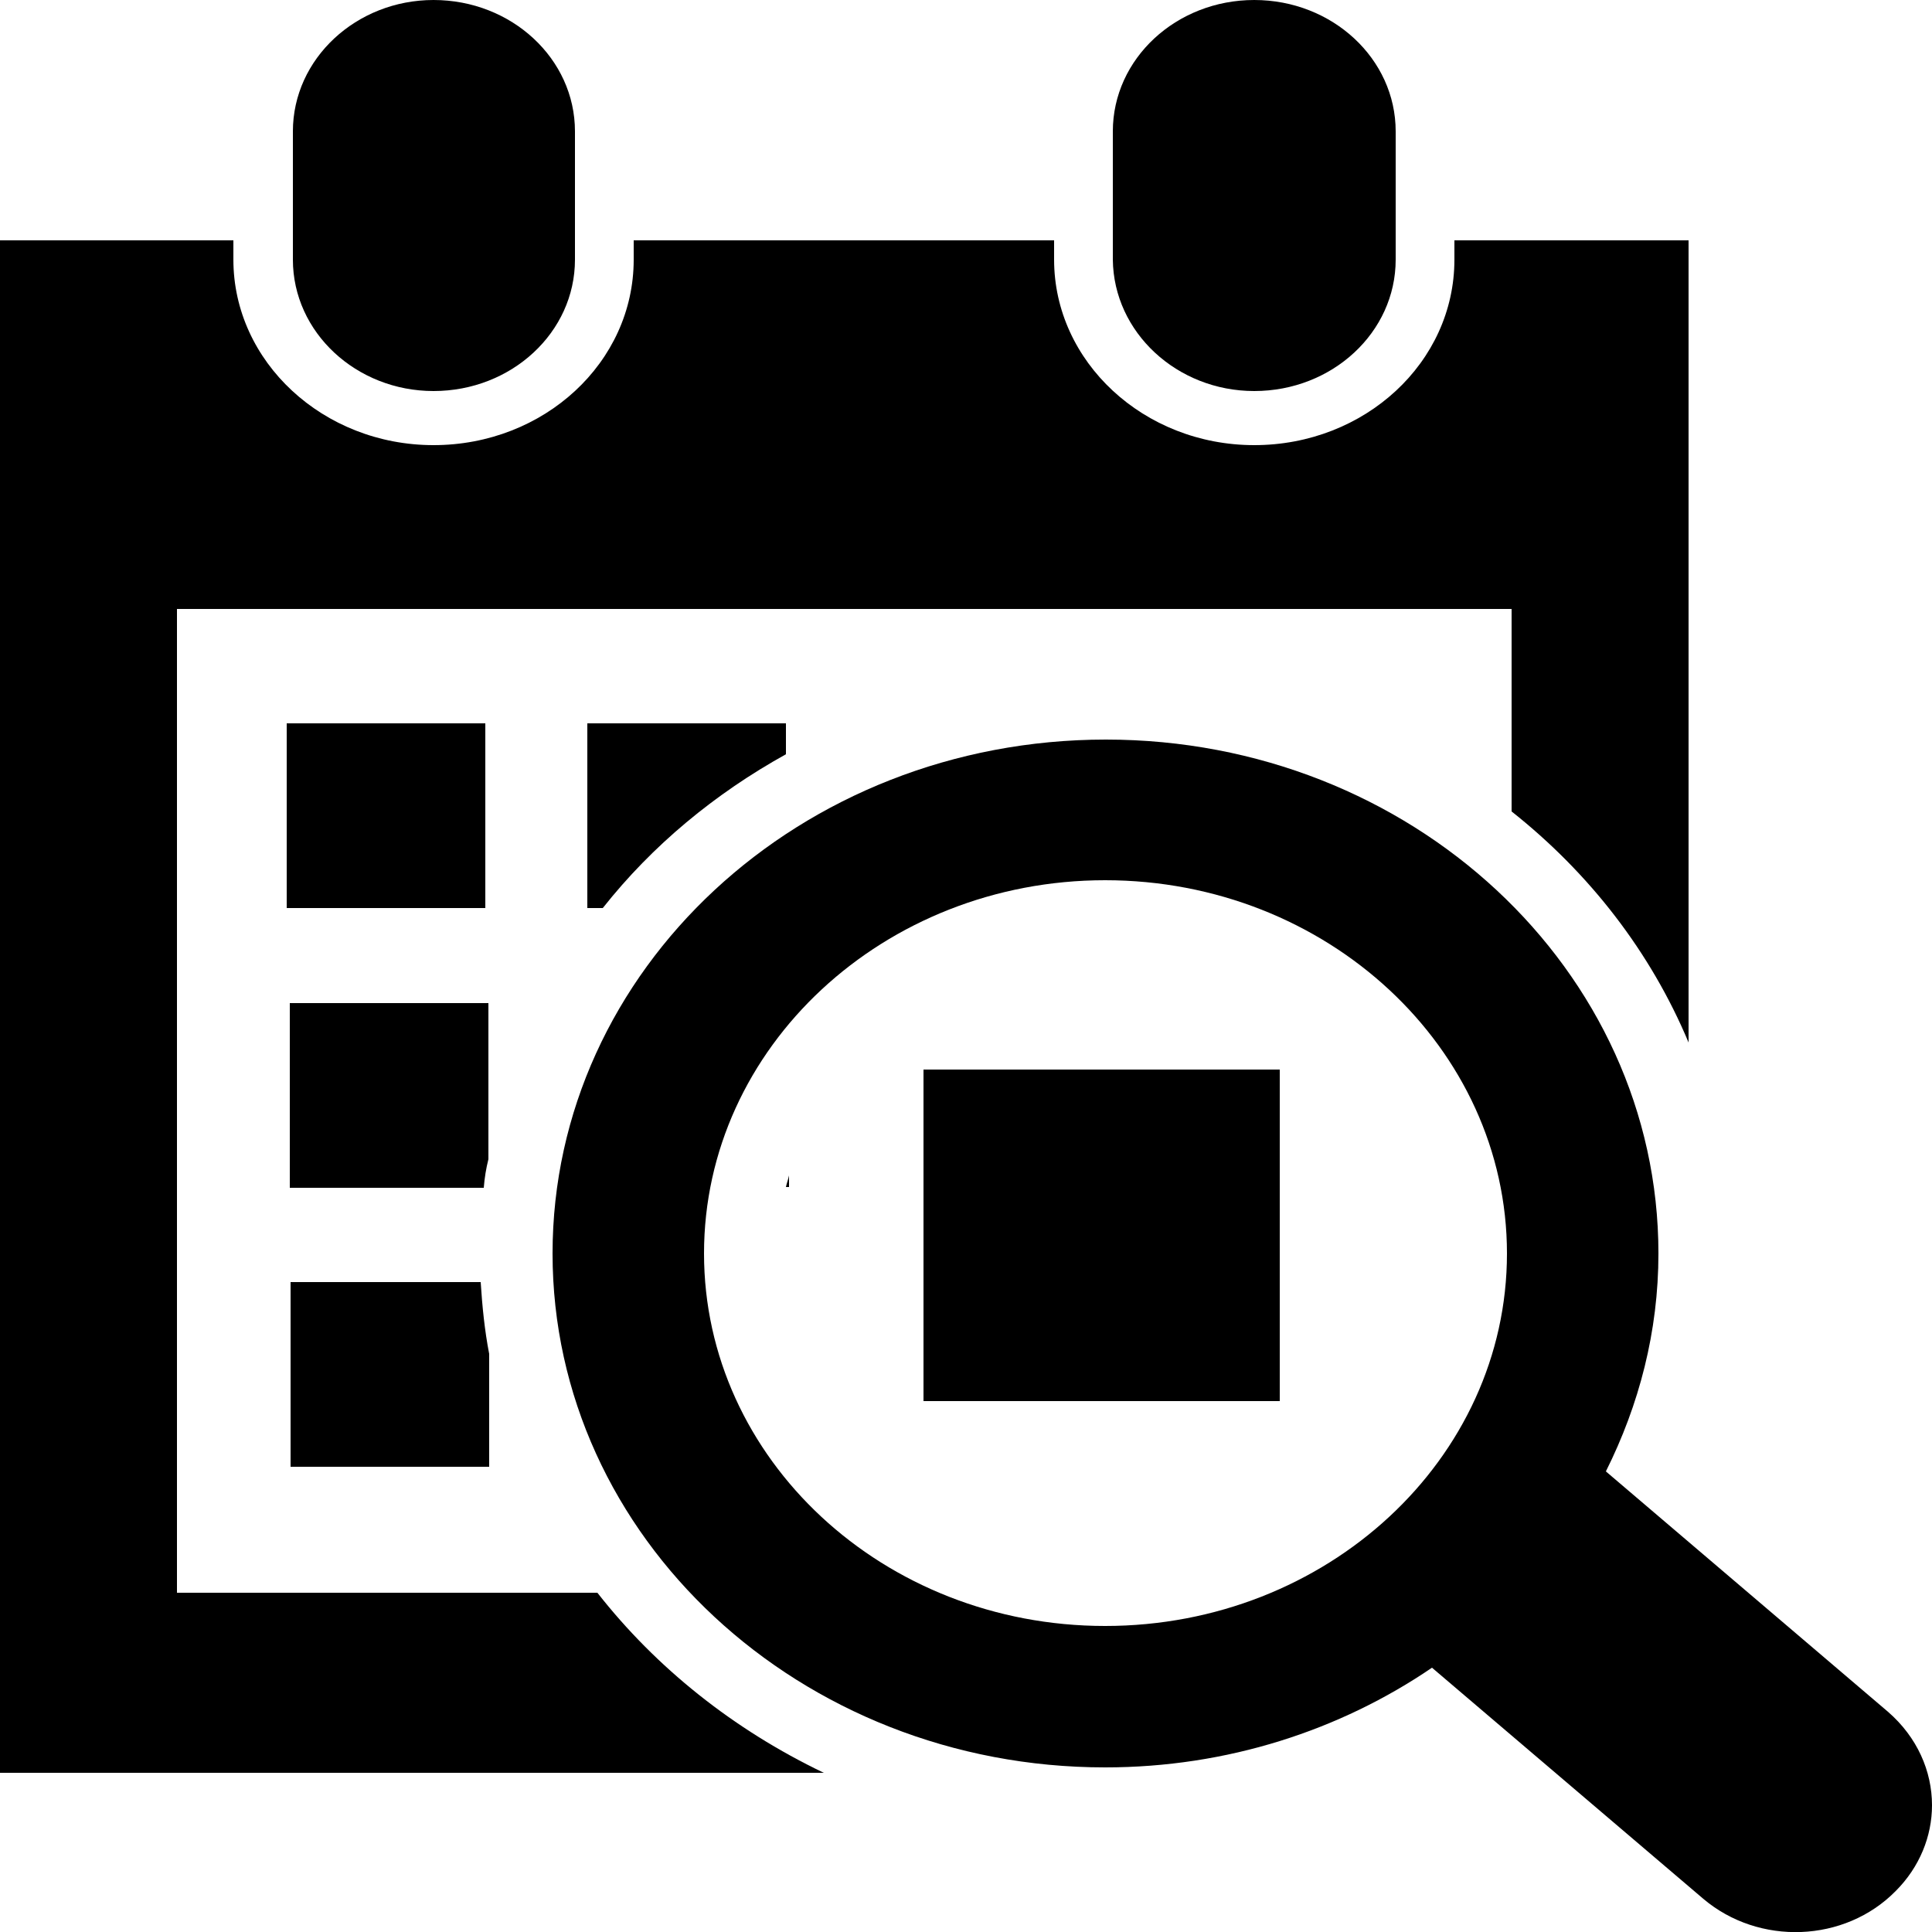
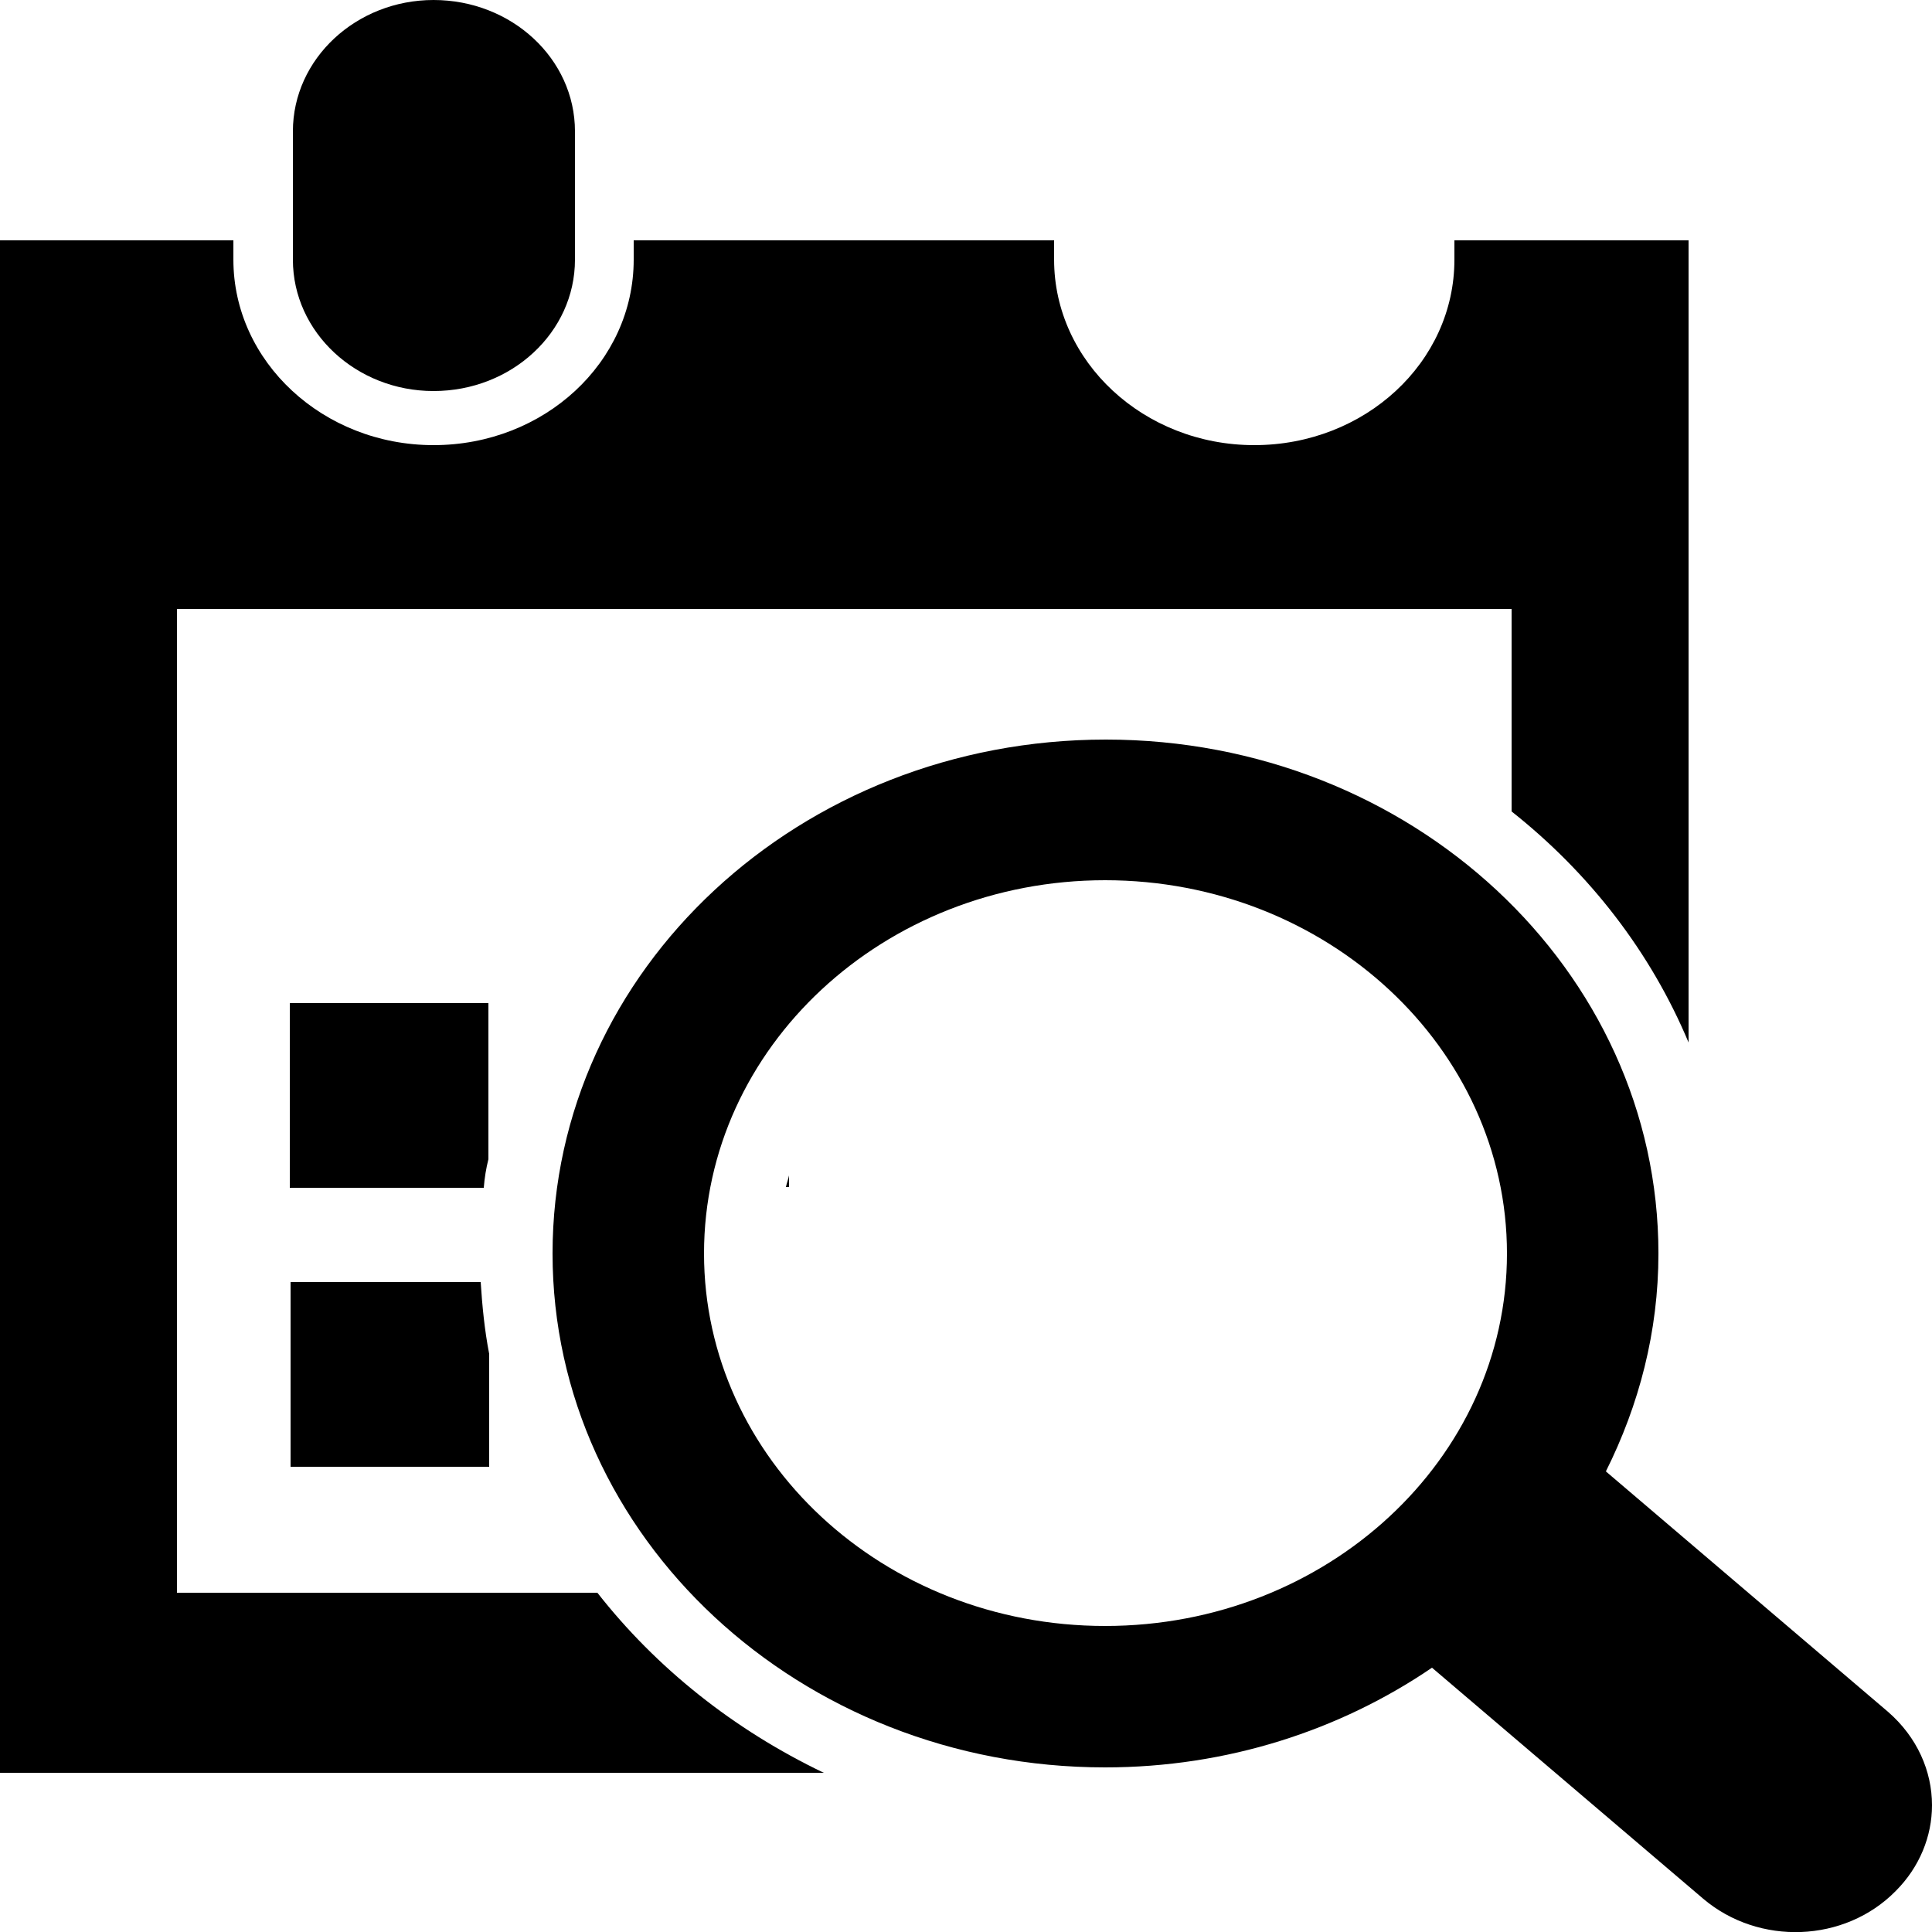
<svg xmlns="http://www.w3.org/2000/svg" version="1.1" id="Layer_1" x="0px" y="0px" viewBox="0 0 250 250" style="enable-background:new 0 0 250 250;" xml:space="preserve">
  <g>
    <g>
      <g>
        <g>
          <path d="M71.5,162.2c0,36.7,32,66.5,71.5,66.5c15.8,0,30.4-4.8,42.3-12.9l35.1,29.9c7.2,6.1,18.3,5.7,24.9-1      c3.1-3.1,4.7-7.1,4.7-11.1c0-4.4-1.9-8.8-5.7-12.1l-36.5-31.1c4.3-8.6,6.8-18.1,6.8-28.2c0-36.7-32-66.5-71.5-66.5      C103.5,95.7,71.5,125.5,71.5,162.2z M195,162.2c0,26.6-23.3,48.2-52,48.2s-51.9-21.6-51.9-48.2c0-26.7,23.3-48.3,51.9-48.3      C171.7,113.9,195,135.6,195,162.2z" />
        </g>
      </g>
    </g>
    <g>
      <path d="M63.2,150v-20.2H37.5v23.9h25.1C62.7,152.4,62.9,151.2,63.2,150z" />
-       <path d="M101.7,97.6v-4H76v23.9h2C84.4,109.4,92.5,102.7,101.7,97.6z" />
      <path d="M102.1,152.1c-0.1,0.5-0.3,1-0.4,1.5h0.4V152.1z" />
-       <rect x="37.1" y="93.6" width="25.7" height="23.9" />
-       <rect x="119.5" y="138.4" width="46.1" height="42.9" />
-       <path d="M162.3,50.6c10.1,0,18.3-7.6,18.3-17v-2.5V17c0-9.4-8.2-17-18.3-17S144,7.6,144,17v14.1v2.5    C144.1,43,152.3,50.6,162.3,50.6z" />
      <path d="M77.3,206.1H22.9V78.8h172.7V105c10.1,8,18,18.2,22.9,29.9V31.1h-30.3v2.5c0,13.3-11.6,24-25.9,24    c-14.3,0-25.9-10.8-25.9-24v-2.5H82v2.5c0,13.3-11.6,24-25.9,24s-25.9-10.8-25.9-24v-2.5H0v198.3h106.6    C94.9,223.8,84.9,215.8,77.3,206.1z" />
-       <path d="M56.1,50.6c10.1,0,18.3-7.6,18.3-17v-2.5V17c0-9.4-8.2-17-18.3-17c-10,0-18.2,7.6-18.2,17v14.1v2.5    C37.9,43,46.1,50.6,56.1,50.6z" />
+       <path d="M56.1,50.6c10.1,0,18.3-7.6,18.3-17v-2.5V17c0-9.4-8.2-17-18.3-17c-10,0-18.2,7.6-18.2,17v14.1v2.5    C37.9,43,46.1,50.6,56.1,50.6" />
      <path d="M63.3,175.2c-0.6-3.1-0.9-6.2-1.1-9.3H37.6v23.9h25.7V175.2z" />
    </g>
  </g>
</svg>